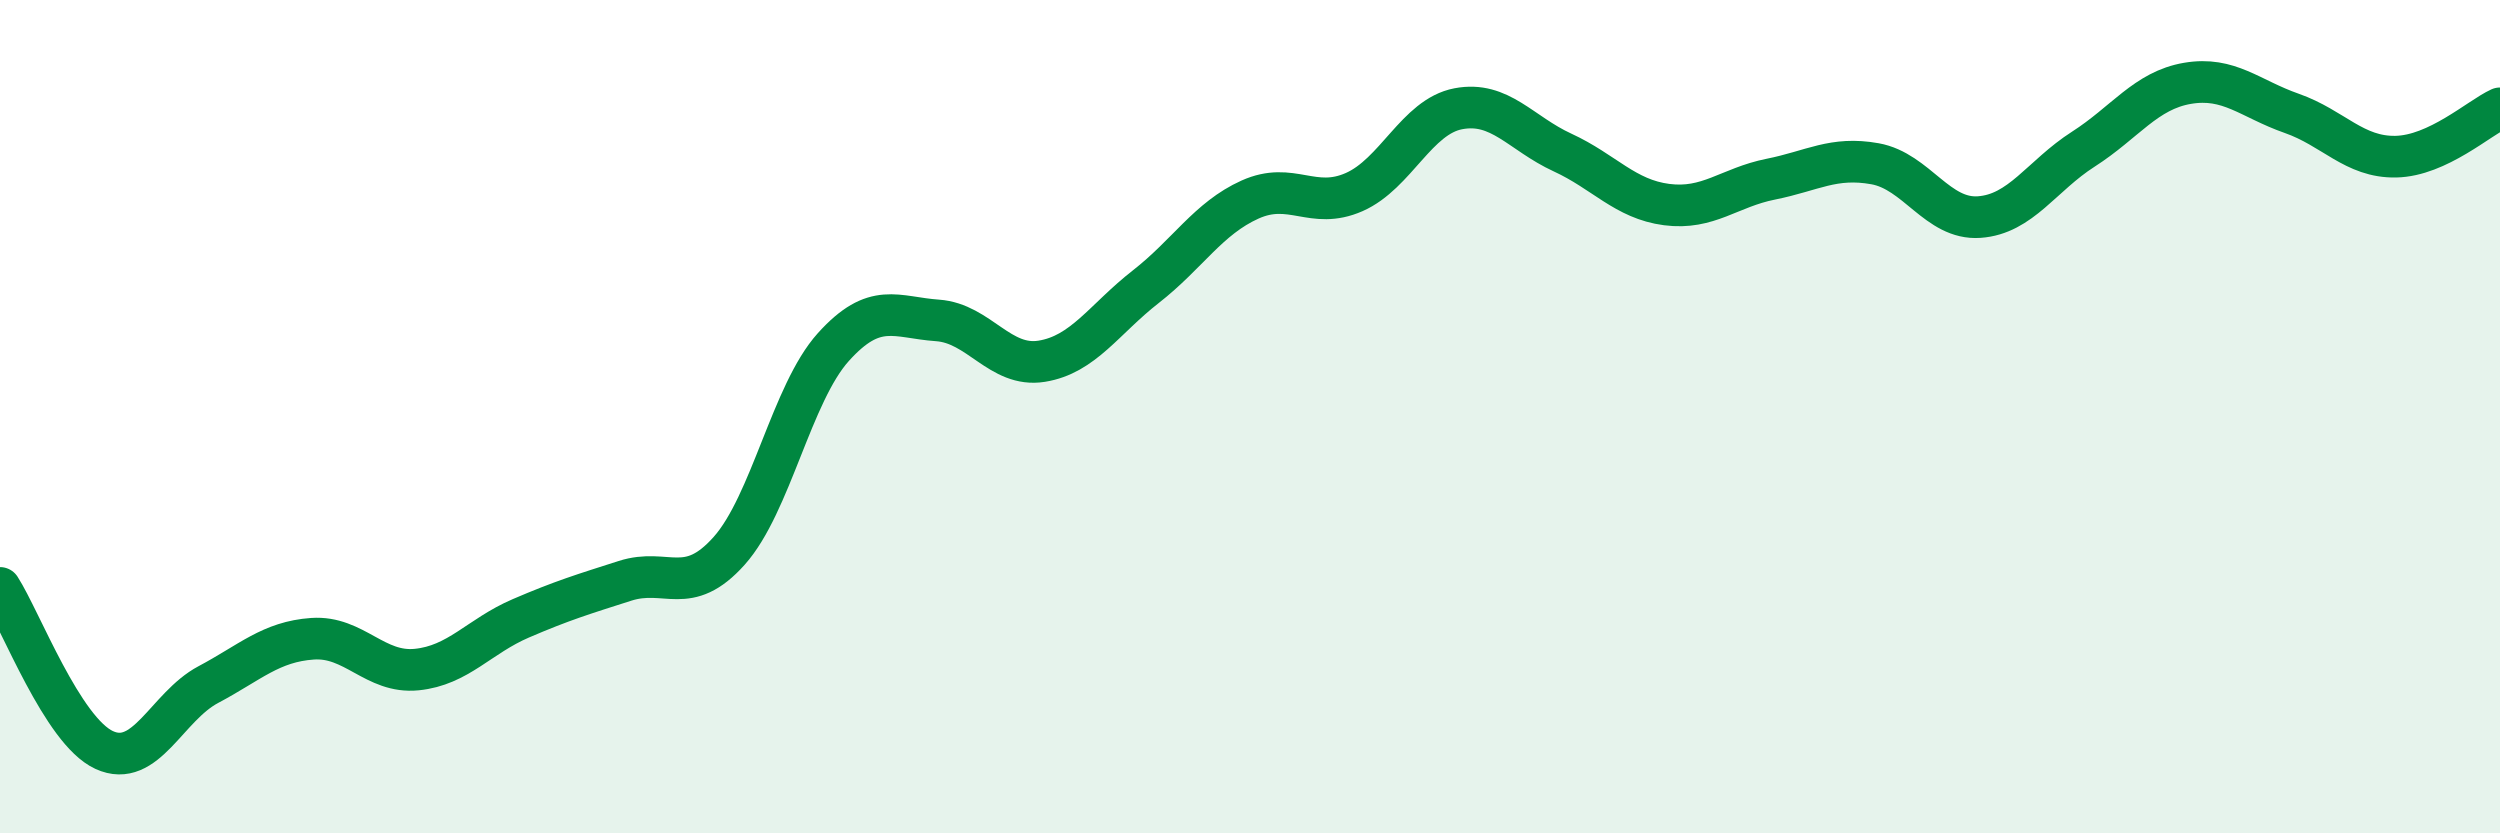
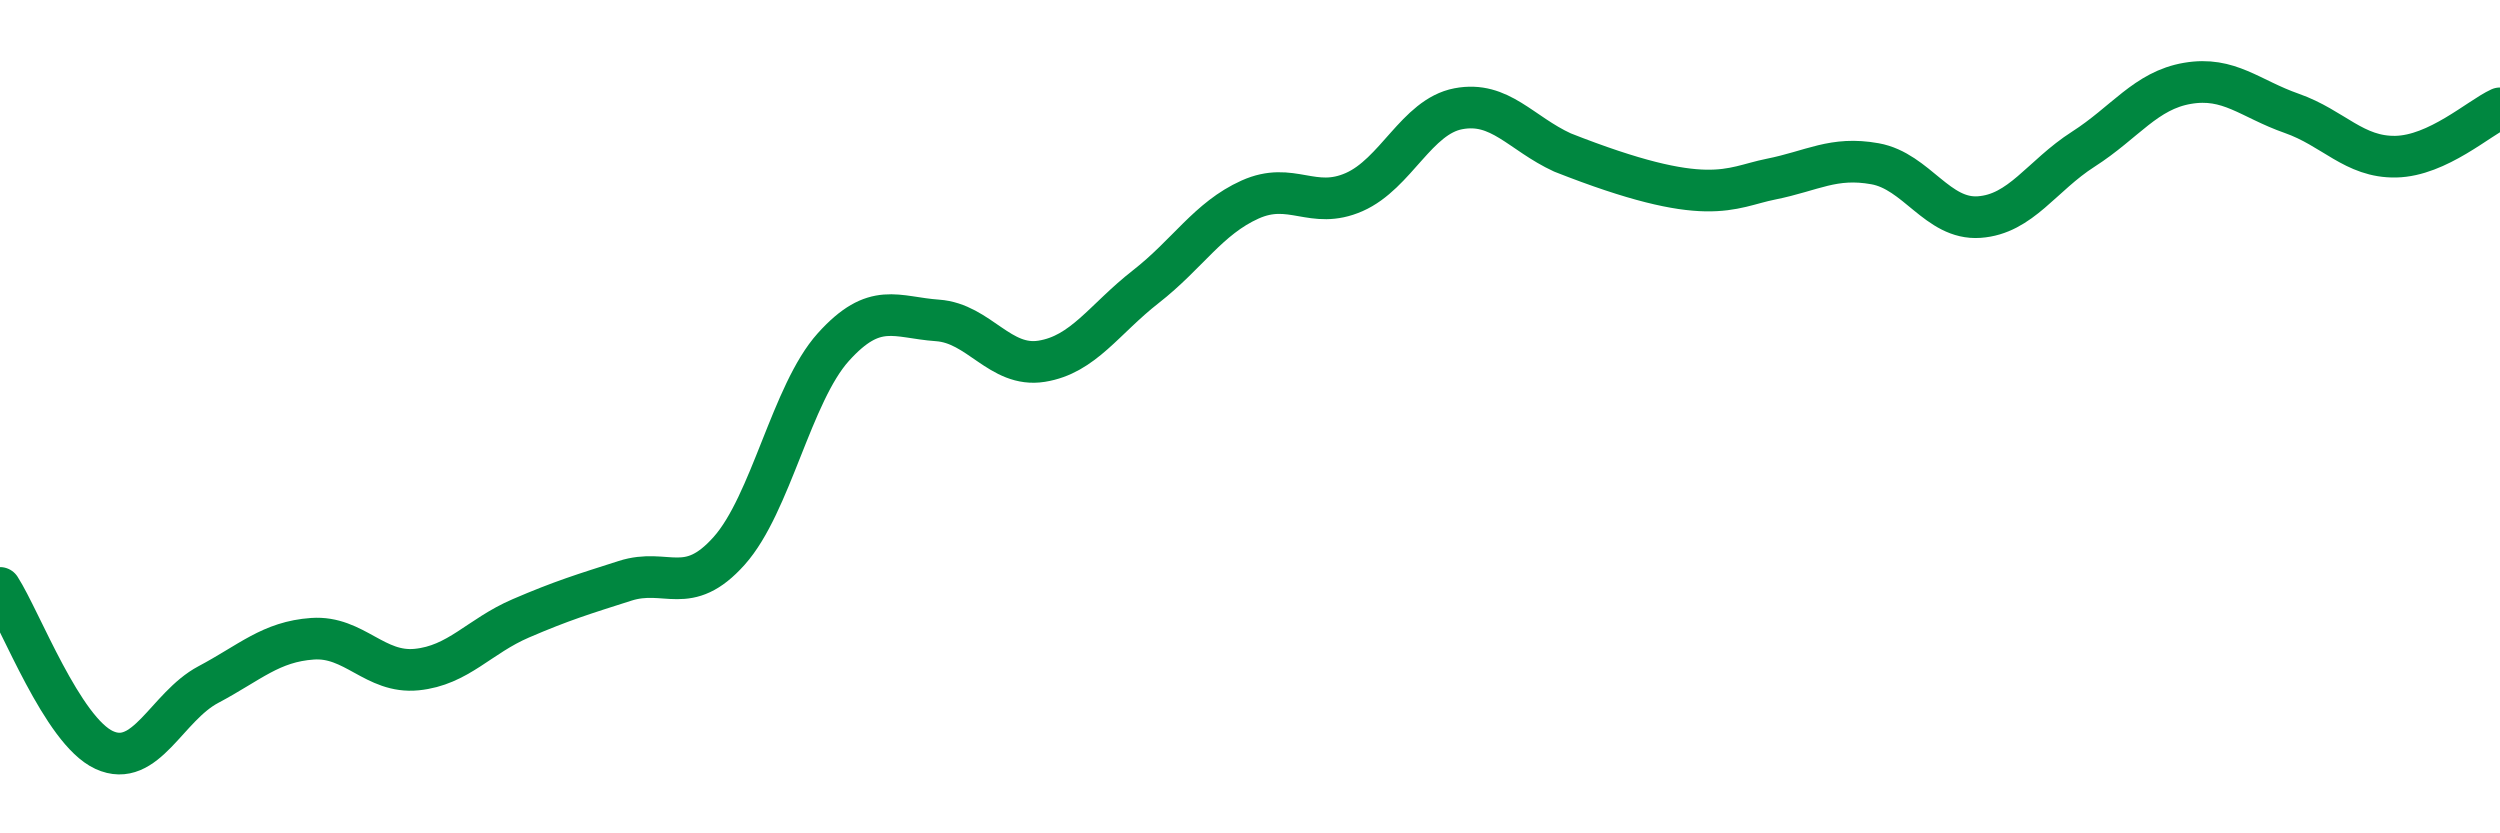
<svg xmlns="http://www.w3.org/2000/svg" width="60" height="20" viewBox="0 0 60 20">
-   <path d="M 0,14.11 C 0.5,14.89 1.5,17.54 2.5,18 C 3.5,18.46 4,16.96 5,16.43 C 6,15.9 6.5,15.4 7.5,15.33 C 8.5,15.26 9,16.17 10,16.07 C 11,15.97 11.5,15.27 12.5,14.84 C 13.5,14.41 14,14.26 15,13.94 C 16,13.62 16.5,14.34 17.5,13.22 C 18.5,12.1 19,9.44 20,8.33 C 21,7.22 21.5,7.62 22.5,7.69 C 23.5,7.76 24,8.83 25,8.67 C 26,8.51 26.5,7.66 27.5,6.88 C 28.5,6.1 29,5.24 30,4.79 C 31,4.34 31.5,5.05 32.5,4.61 C 33.5,4.17 34,2.8 35,2.61 C 36,2.42 36.5,3.2 37.5,3.66 C 38.5,4.12 39,4.78 40,4.91 C 41,5.04 41.5,4.5 42.5,4.3 C 43.5,4.1 44,3.75 45,3.93 C 46,4.11 46.5,5.28 47.5,5.21 C 48.5,5.14 49,4.22 50,3.58 C 51,2.94 51.5,2.17 52.5,2 C 53.5,1.83 54,2.37 55,2.72 C 56,3.07 56.5,3.78 57.5,3.76 C 58.5,3.74 59.5,2.83 60,2.6L60 20L0 20Z" fill="#008740" opacity="0.1" stroke-linecap="round" stroke-linejoin="round" />
-   <path d="M 0,14.11 C 0.5,14.89 1.5,17.54 2.5,18 C 3.5,18.46 4,16.96 5,16.43 C 6,15.9 6.5,15.4 7.5,15.33 C 8.5,15.26 9,16.17 10,16.07 C 11,15.97 11.5,15.27 12.5,14.84 C 13.5,14.41 14,14.26 15,13.94 C 16,13.62 16.5,14.34 17.5,13.22 C 18.5,12.1 19,9.44 20,8.33 C 21,7.22 21.5,7.62 22.5,7.69 C 23.5,7.76 24,8.83 25,8.67 C 26,8.51 26.5,7.66 27.5,6.88 C 28.5,6.1 29,5.24 30,4.79 C 31,4.34 31.5,5.05 32.5,4.61 C 33.5,4.17 34,2.8 35,2.61 C 36,2.42 36.5,3.2 37.5,3.66 C 38.5,4.12 39,4.78 40,4.91 C 41,5.04 41.5,4.5 42.5,4.3 C 43.5,4.1 44,3.75 45,3.93 C 46,4.11 46.5,5.28 47.5,5.21 C 48.5,5.14 49,4.22 50,3.58 C 51,2.94 51.5,2.17 52.5,2 C 53.5,1.83 54,2.37 55,2.72 C 56,3.07 56.5,3.78 57.5,3.76 C 58.5,3.74 59.5,2.83 60,2.6" stroke="#008740" stroke-width="1" fill="none" stroke-linecap="round" stroke-linejoin="round" />
+   <path d="M 0,14.11 C 0.5,14.89 1.5,17.54 2.5,18 C 3.5,18.46 4,16.96 5,16.43 C 6,15.9 6.5,15.4 7.5,15.33 C 8.5,15.26 9,16.17 10,16.07 C 11,15.97 11.5,15.27 12.5,14.84 C 13.5,14.41 14,14.26 15,13.94 C 16,13.62 16.5,14.34 17.5,13.22 C 18.5,12.1 19,9.44 20,8.33 C 21,7.22 21.5,7.62 22.5,7.69 C 23.5,7.76 24,8.83 25,8.67 C 26,8.51 26.5,7.66 27.5,6.88 C 28.5,6.1 29,5.24 30,4.79 C 31,4.34 31.5,5.05 32.5,4.61 C 33.5,4.17 34,2.8 35,2.61 C 36,2.42 36.5,3.2 37.5,3.66 C 41,5.04 41.5,4.5 42.5,4.3 C 43.5,4.1 44,3.75 45,3.93 C 46,4.11 46.5,5.28 47.5,5.21 C 48.5,5.14 49,4.22 50,3.58 C 51,2.94 51.5,2.17 52.5,2 C 53.5,1.83 54,2.37 55,2.72 C 56,3.07 56.5,3.78 57.5,3.76 C 58.5,3.74 59.5,2.83 60,2.6" stroke="#008740" stroke-width="1" fill="none" stroke-linecap="round" stroke-linejoin="round" />
</svg>